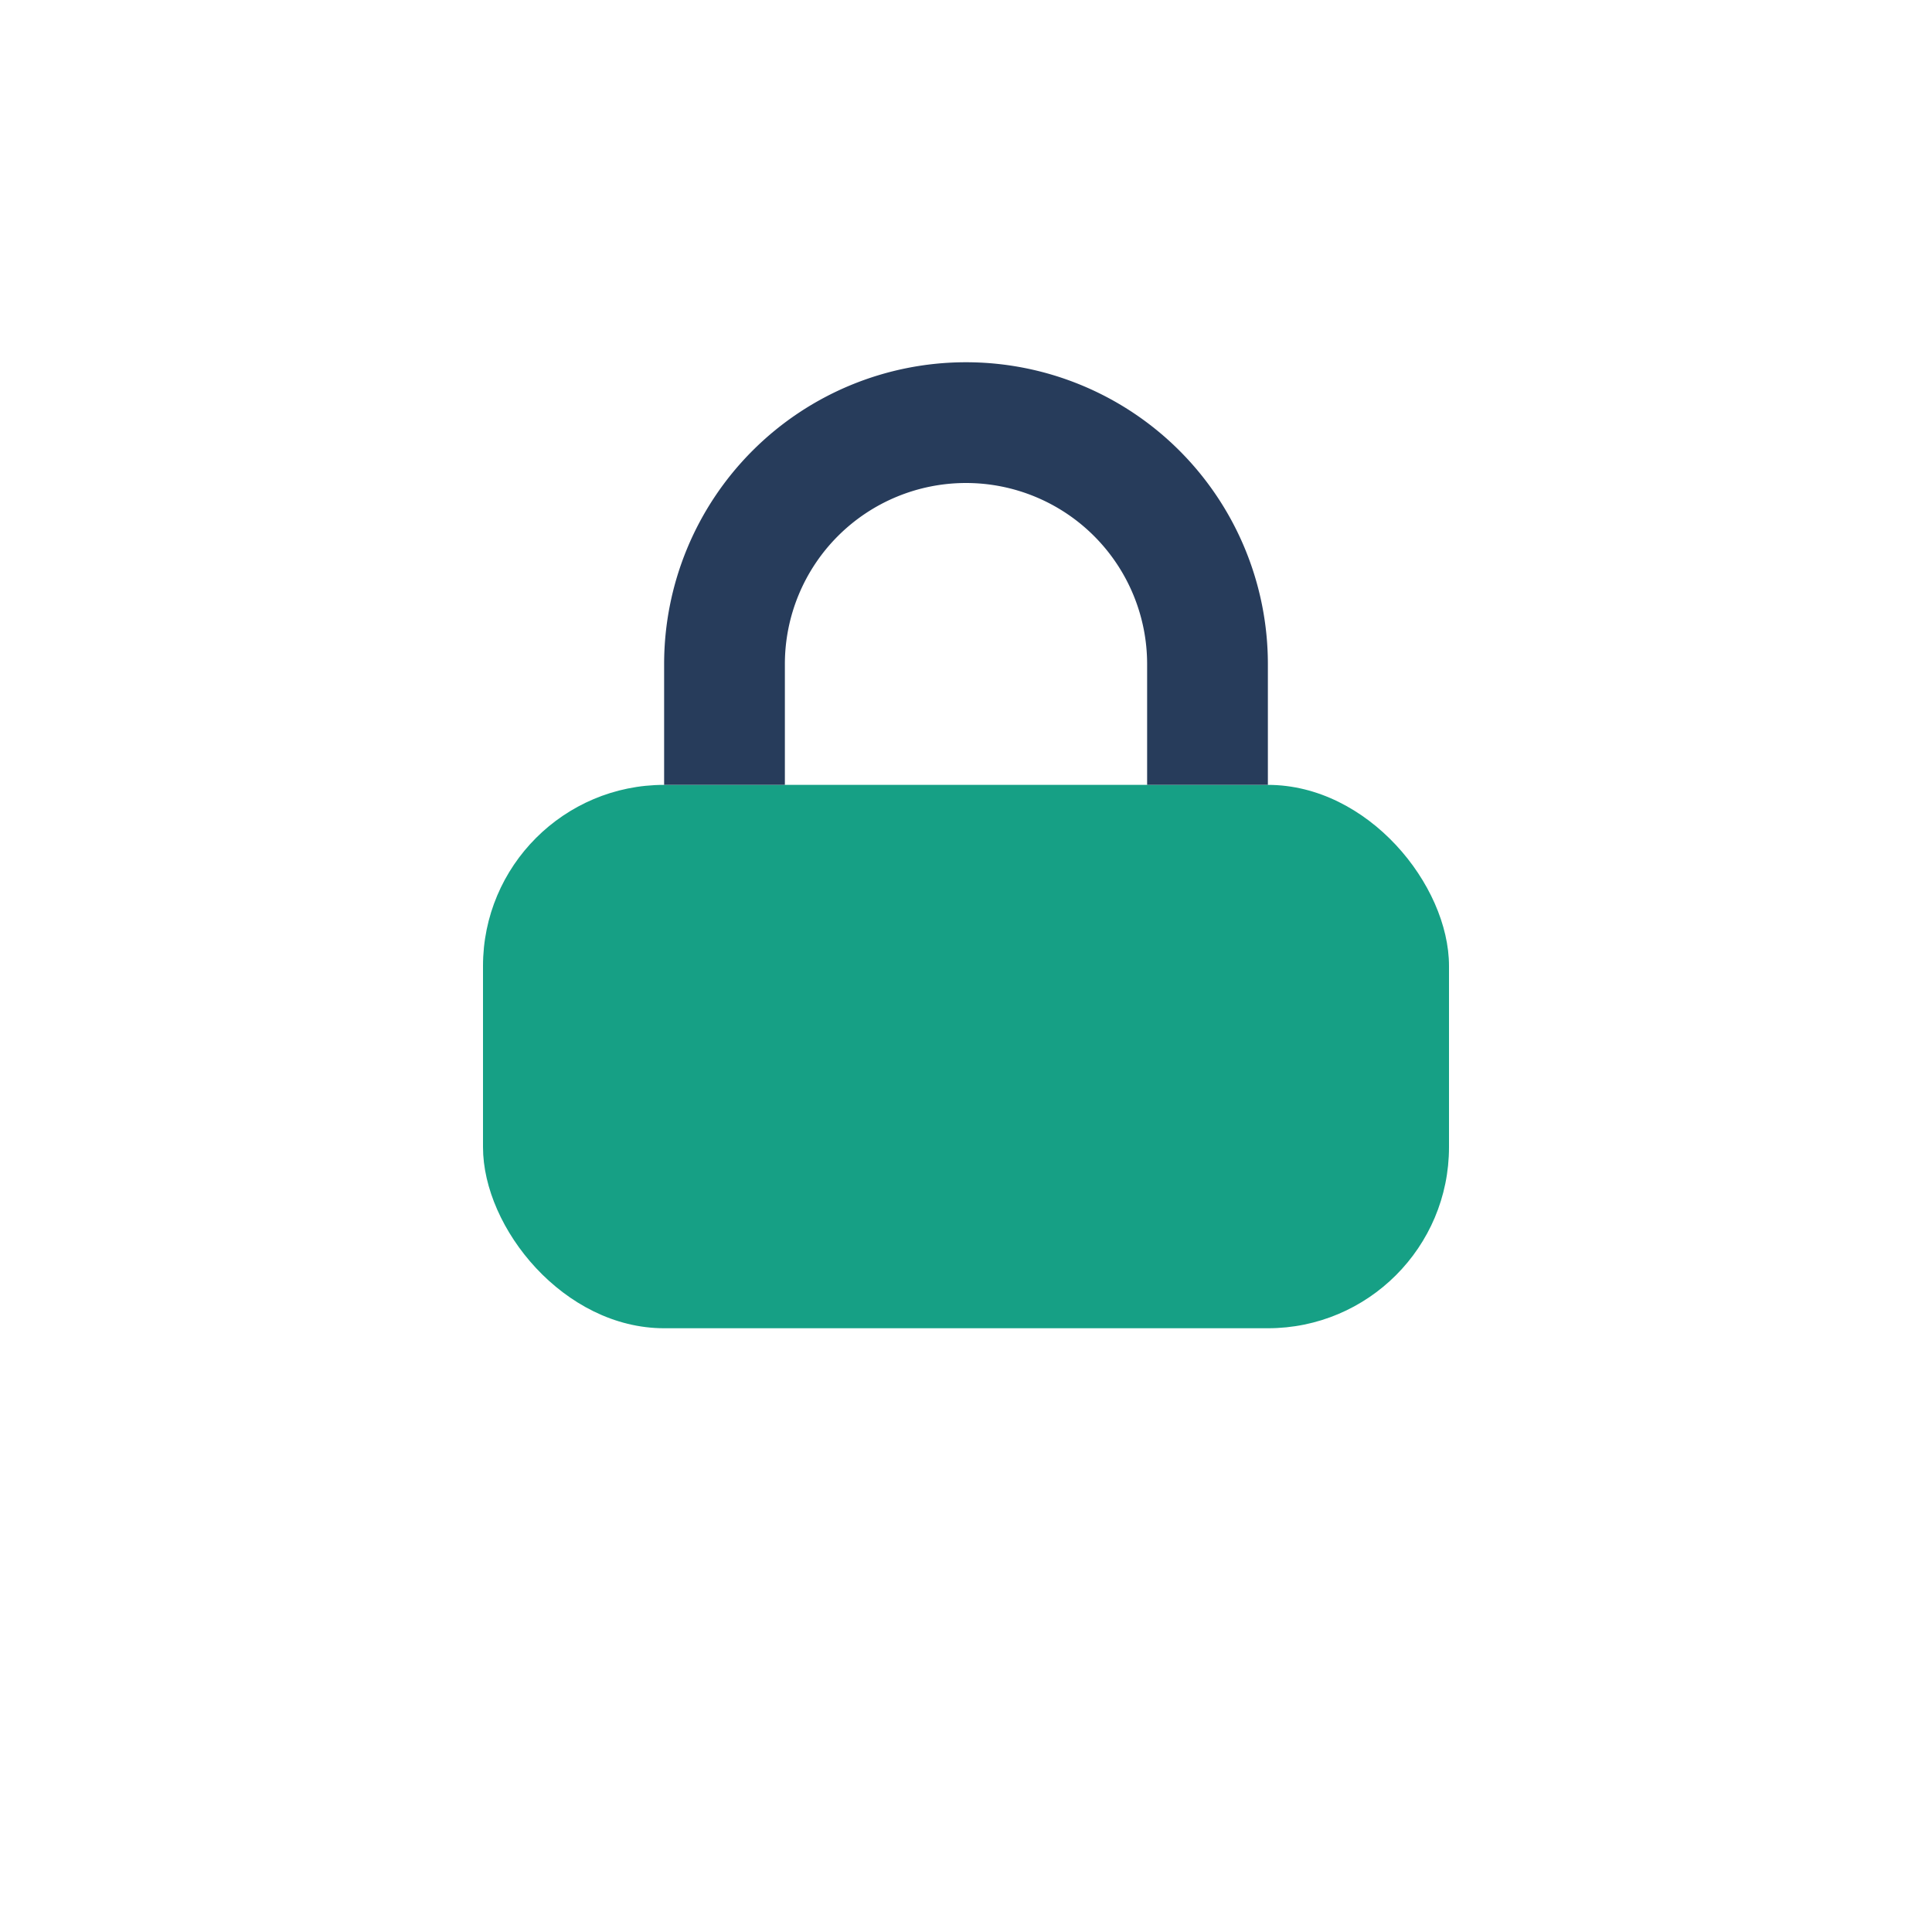
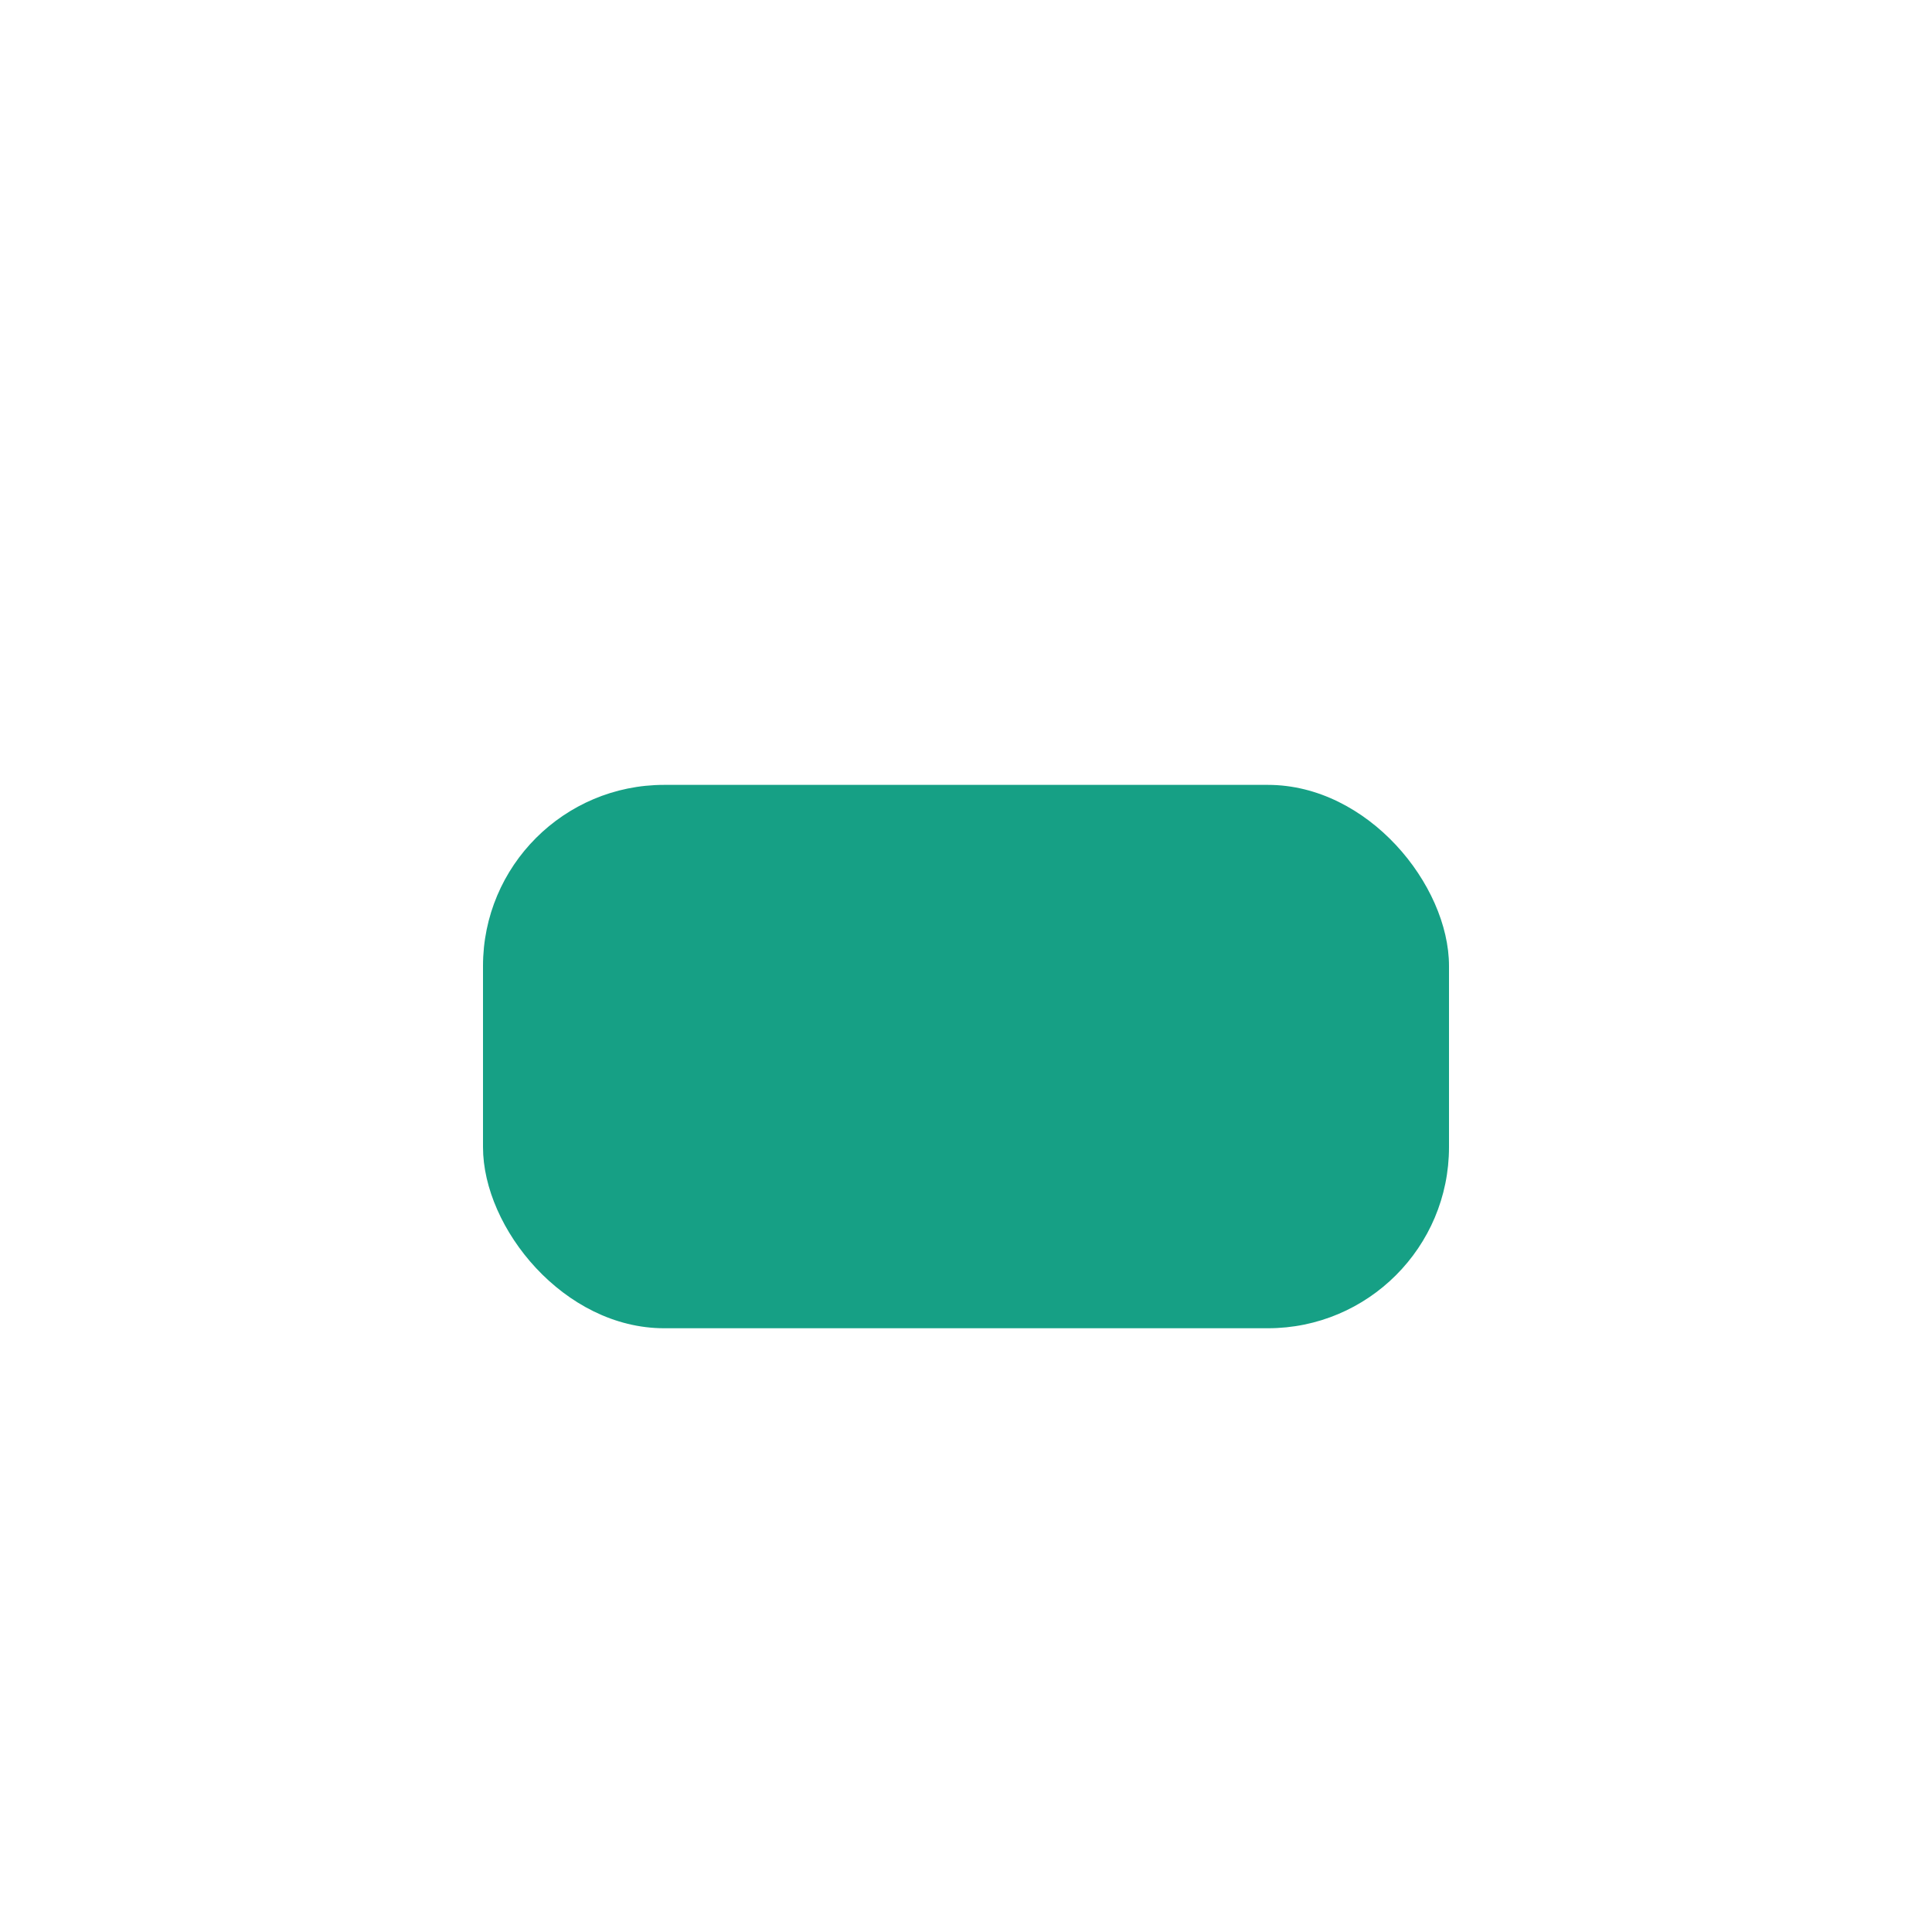
<svg xmlns="http://www.w3.org/2000/svg" width="32" height="32" viewBox="0 0 32 32">
  <rect x="8" y="13" width="16" height="9" rx="3" fill="#16A085" />
-   <path d="M12 13v-2a4 4 0 0 1 8 0v2" stroke="#273C5B" stroke-width="2" fill="none" />
</svg>